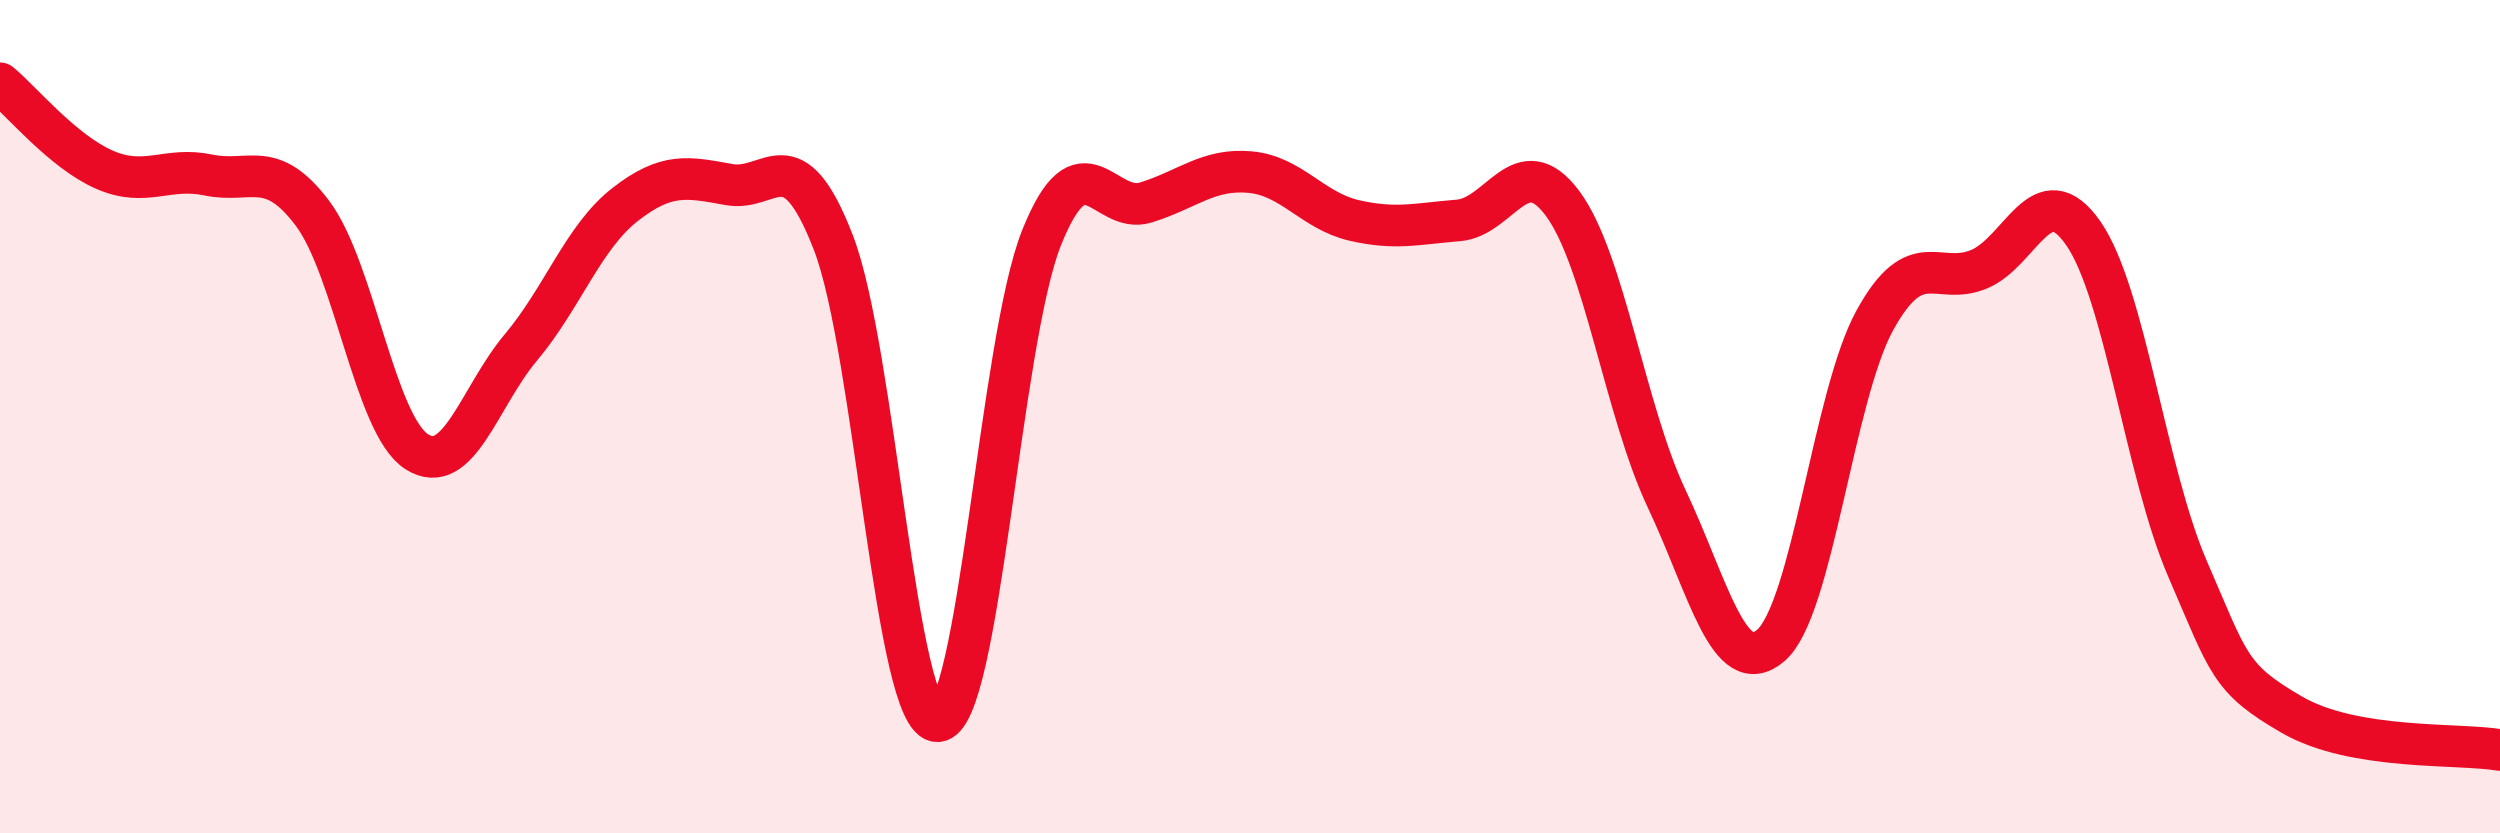
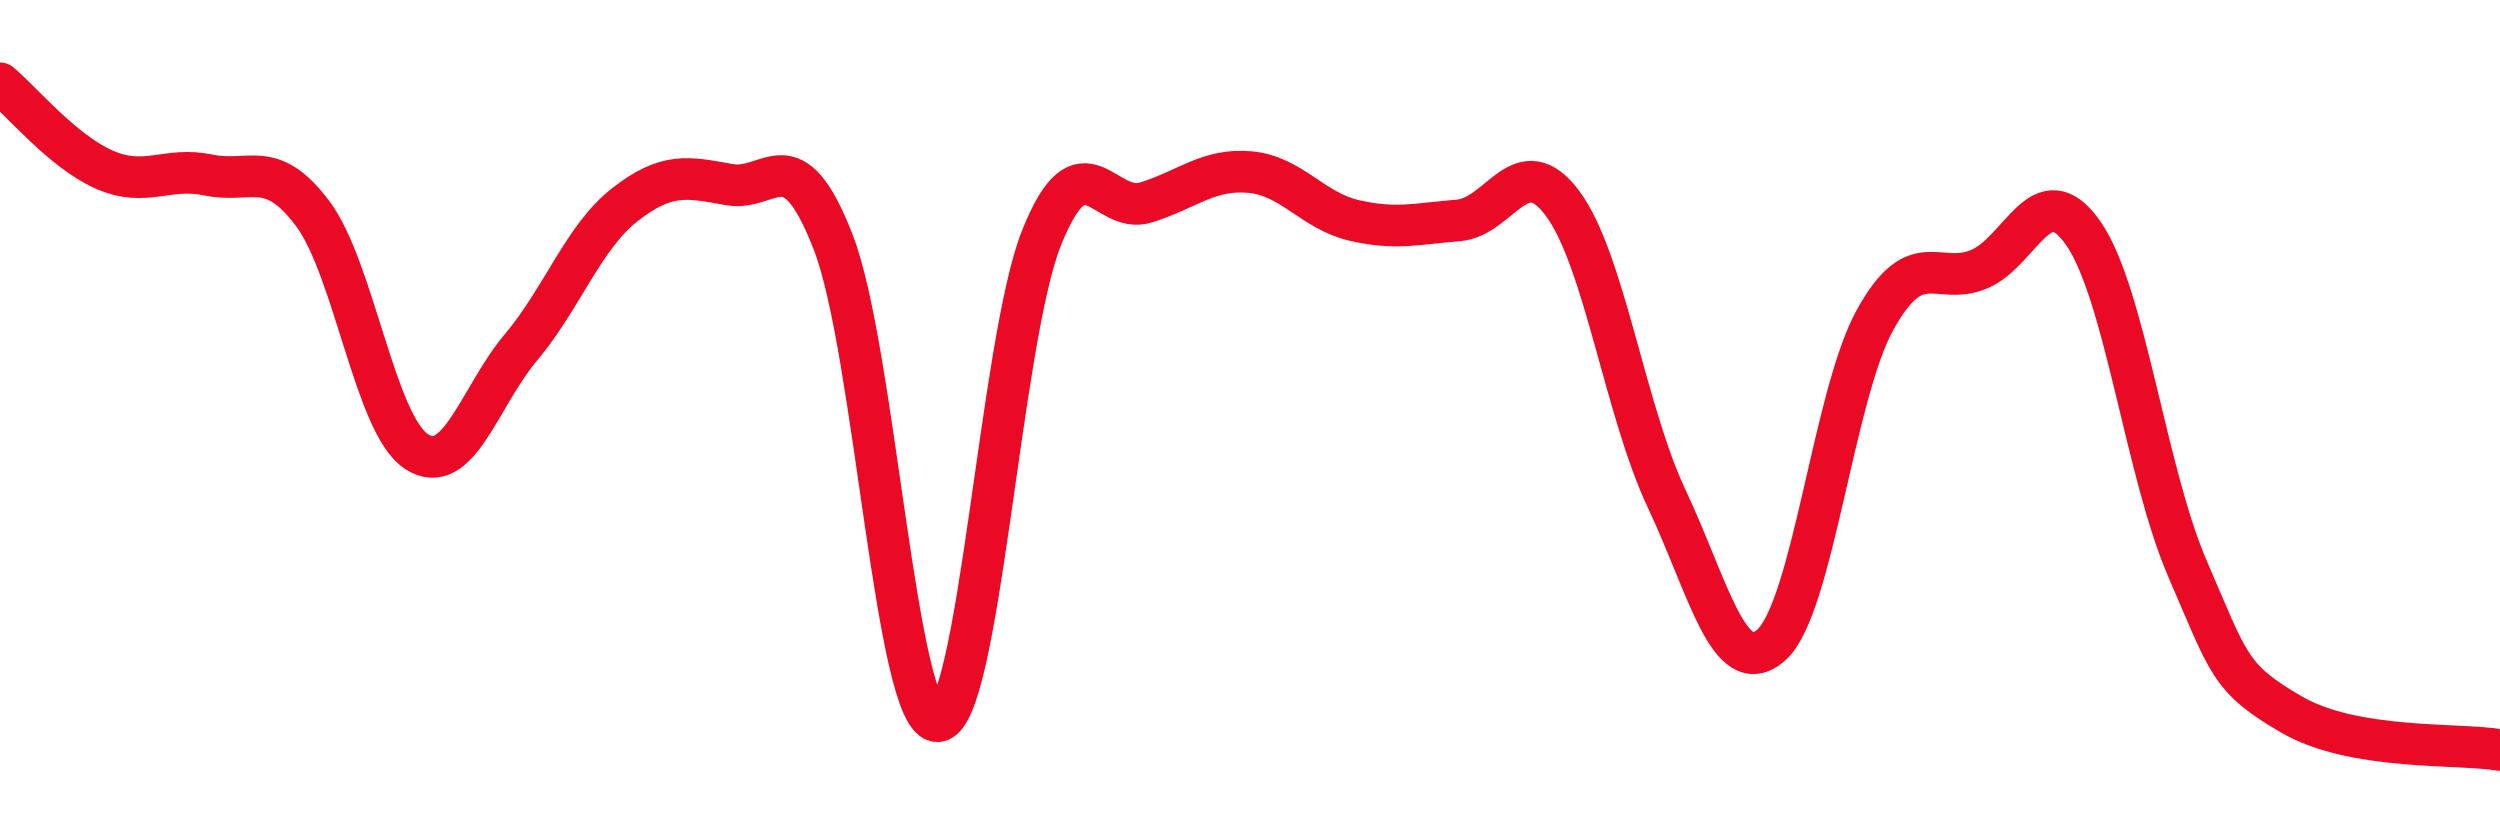
<svg xmlns="http://www.w3.org/2000/svg" width="60" height="20" viewBox="0 0 60 20">
-   <path d="M 0,2 C 0.5,2.41 1.5,3.63 2.5,4.07 C 3.5,4.51 4,3.99 5,4.2 C 6,4.41 6.5,3.79 7.5,5.12 C 8.5,6.45 9,10.2 10,10.84 C 11,11.48 11.5,9.53 12.5,8.34 C 13.5,7.15 14,5.69 15,4.91 C 16,4.13 16.5,4.25 17.5,4.43 C 18.5,4.61 19,3.24 20,5.82 C 21,8.4 21.5,17.33 22.5,17.31 C 23.5,17.29 24,8.19 25,5.7 C 26,3.21 26.5,5.17 27.5,4.86 C 28.5,4.55 29,4.04 30,4.13 C 31,4.22 31.5,5.06 32.5,5.29 C 33.5,5.52 34,5.37 35,5.29 C 36,5.21 36.5,3.54 37.5,4.88 C 38.5,6.22 39,9.85 40,11.97 C 41,14.09 41.5,16.35 42.5,15.49 C 43.5,14.63 44,9.49 45,7.68 C 46,5.87 46.5,6.88 47.5,6.46 C 48.5,6.04 49,4.16 50,5.6 C 51,7.04 51.5,11.34 52.5,13.65 C 53.5,15.96 53.5,16.28 55,17.15 C 56.5,18.02 59,17.83 60,18L60 20L0 20Z" fill="#EB0A25" opacity="0.1" stroke-linecap="round" stroke-linejoin="round" />
  <path d="M 0,2 C 0.5,2.41 1.5,3.63 2.5,4.07 C 3.5,4.51 4,3.99 5,4.2 C 6,4.41 6.5,3.79 7.5,5.12 C 8.5,6.45 9,10.2 10,10.84 C 11,11.48 11.5,9.53 12.5,8.34 C 13.5,7.15 14,5.69 15,4.91 C 16,4.13 16.5,4.25 17.5,4.43 C 18.5,4.61 19,3.24 20,5.82 C 21,8.4 21.5,17.33 22.5,17.31 C 23.5,17.29 24,8.19 25,5.7 C 26,3.21 26.5,5.17 27.5,4.86 C 28.5,4.55 29,4.04 30,4.13 C 31,4.22 31.5,5.06 32.5,5.29 C 33.5,5.52 34,5.37 35,5.29 C 36,5.21 36.5,3.54 37.5,4.88 C 38.5,6.22 39,9.85 40,11.97 C 41,14.09 41.5,16.35 42.5,15.49 C 43.5,14.63 44,9.49 45,7.68 C 46,5.87 46.5,6.88 47.5,6.46 C 48.5,6.04 49,4.16 50,5.6 C 51,7.04 51.5,11.34 52.5,13.65 C 53.5,15.96 53.5,16.28 55,17.15 C 56.5,18.02 59,17.83 60,18" stroke="#EB0A25" stroke-width="1" fill="none" stroke-linecap="round" stroke-linejoin="round" />
</svg>